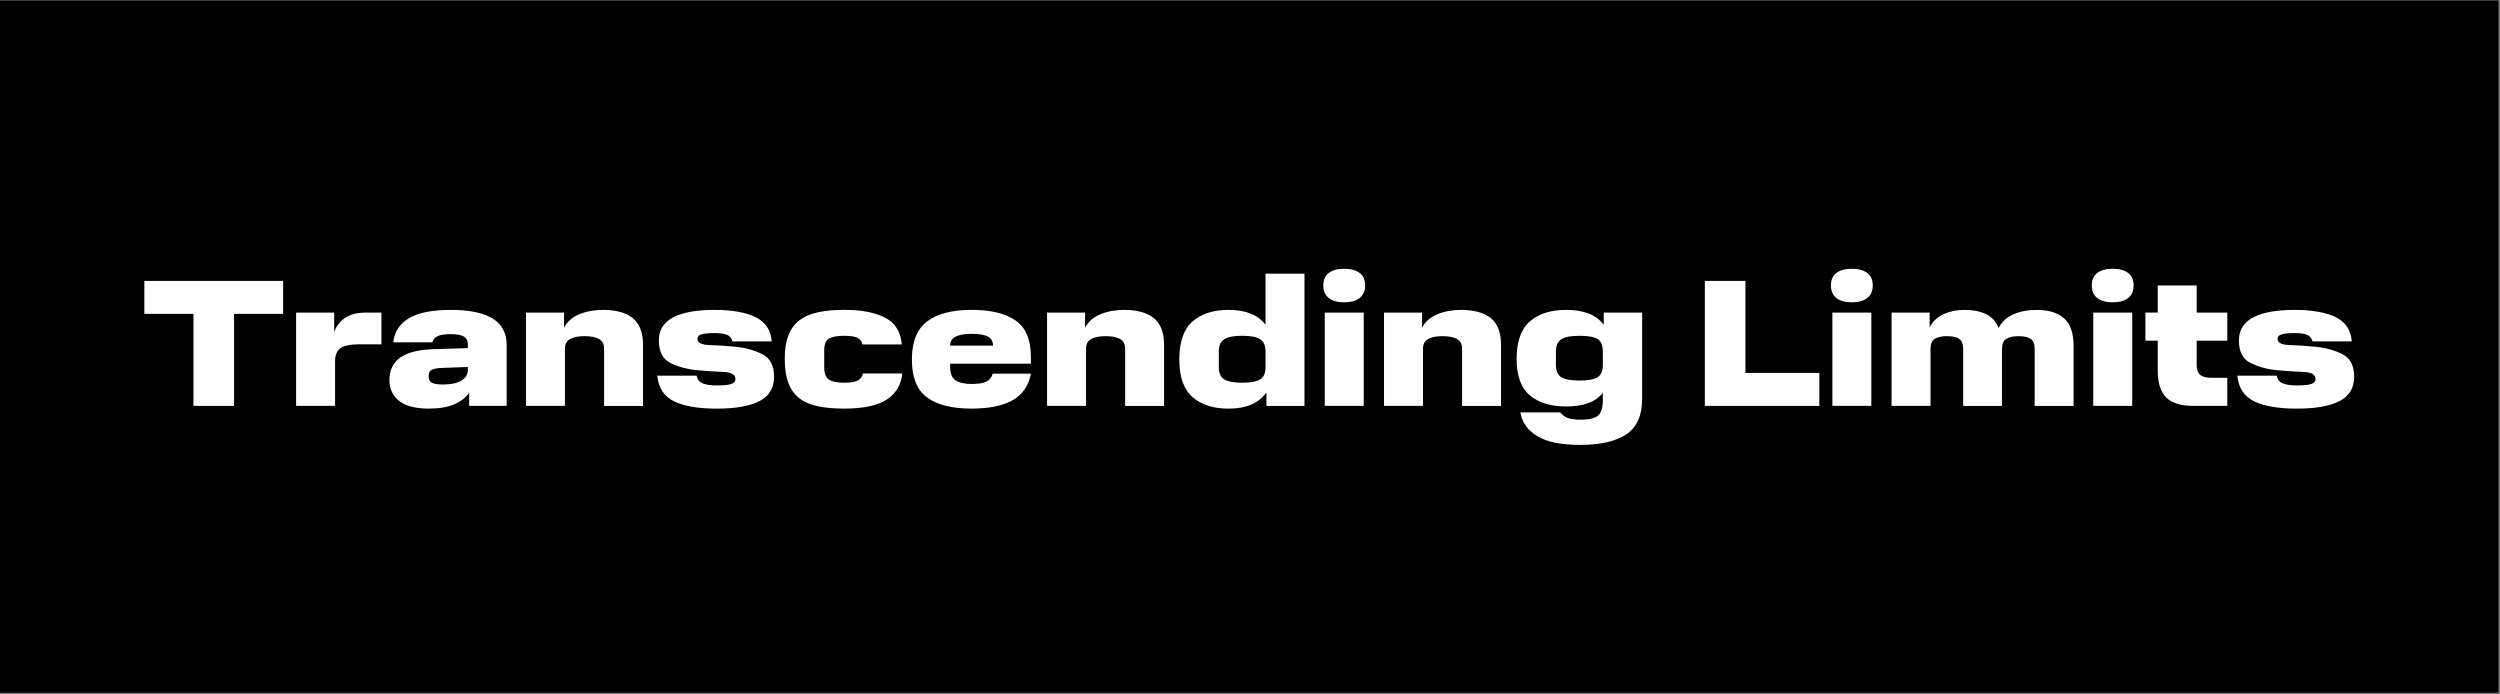
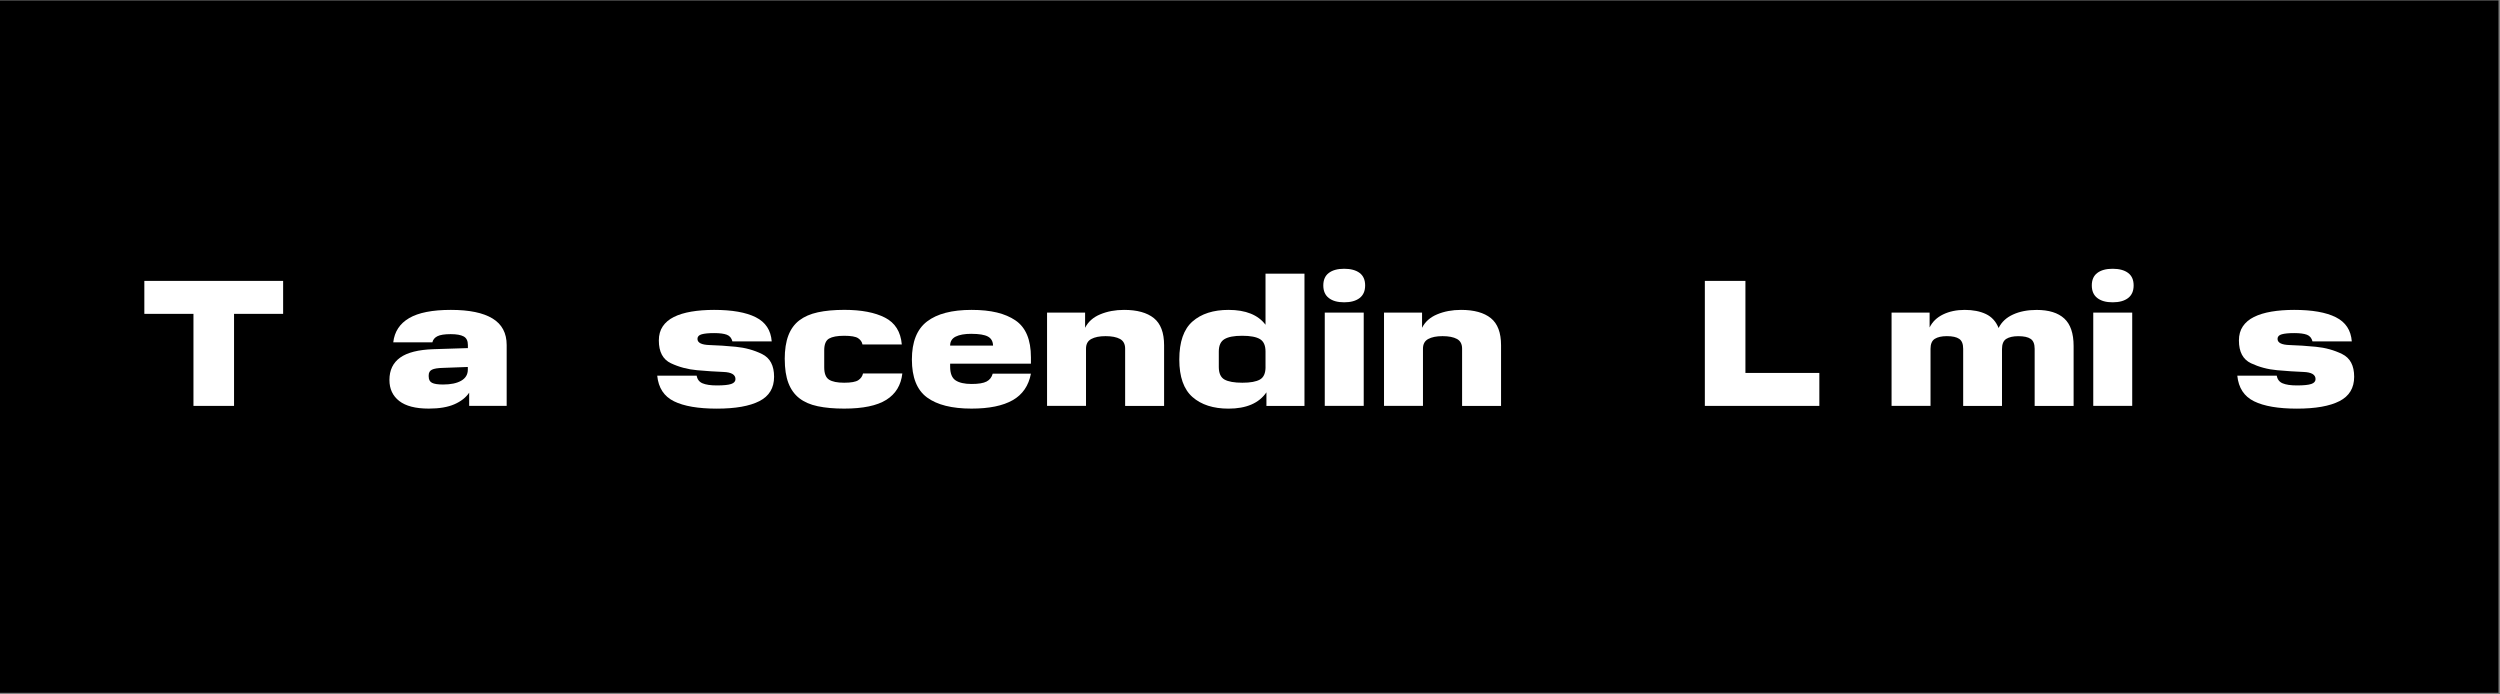
<svg xmlns="http://www.w3.org/2000/svg" width="738" height="205" viewBox="0 0 738 205" fill="none">
  <rect x="0" y="0" width="738" height="205" fill="#808080" stroke="none" />
  <g clip-path="url(#clip0_696_11716)">
    <path d="M737.56 0.14H0V204.52H737.56V0.14Z" fill="black" />
    <path d="M57.1 92.65H42.61V82.92H83.58V92.65H69.09V119.82H57.11V92.65H57.1Z" fill="white" />
-     <path d="M87.42 92.279H98.65V97.999C99.29 96.249 100.37 94.859 101.88 93.829C103.4 92.799 105.45 92.279 108.06 92.279H112.6V101.64H106.13C103.35 101.64 101.45 102.04 100.43 102.84C99.41 103.64 98.91 104.9 98.91 106.61V119.82H87.41V92.279H87.42Z" fill="white" />
    <path d="M114.96 112.169C114.96 109.279 116.01 107.079 118.12 105.569C120.22 104.059 123.5 103.229 127.96 103.079L138.12 102.759V101.849C138.12 100.599 137.7 99.76 136.86 99.309C136.02 98.859 134.75 98.639 133.04 98.639C131.22 98.639 129.91 98.85 129.11 99.26C128.31 99.669 127.82 100.269 127.64 101.049H116.09C116.45 97.909 118.01 95.529 120.77 93.909C123.53 92.29 127.64 91.48 133.1 91.48C138.56 91.48 142.62 92.329 145.4 94.019C148.18 95.71 149.57 98.32 149.57 101.849V119.819H138.5V115.919C137.54 117.349 136.08 118.489 134.14 119.339C132.2 120.189 129.68 120.619 126.57 120.619C122.68 120.619 119.78 119.869 117.85 118.369C115.93 116.869 114.96 114.809 114.96 112.169ZM126.56 111.209C126.56 112.069 126.88 112.659 127.52 112.999C128.16 113.339 129.25 113.509 130.78 113.509C133.06 113.509 134.85 113.139 136.15 112.389C137.45 111.639 138.1 110.549 138.1 109.129V108.329L130.77 108.599C129.24 108.639 128.15 108.809 127.51 109.129C126.87 109.449 126.55 110.009 126.55 110.789V111.219L126.56 111.209Z" fill="white" />
-     <path d="M178.33 119.819V102.919C178.33 101.569 177.82 100.609 176.8 100.059C175.78 99.51 174.37 99.23 172.55 99.23C170.73 99.23 169.4 99.51 168.35 100.059C167.3 100.609 166.77 101.569 166.77 102.919V119.819H155.27V92.279H166.5V96.769C167.39 94.99 168.88 93.659 170.97 92.79C173.06 91.919 175.4 91.48 178 91.48C181.85 91.48 184.78 92.29 186.8 93.909C188.81 95.529 189.82 98.2 189.82 101.909V119.829H178.32L178.33 119.819Z" fill="white" />
    <path d="M194 110.889H205.66C205.84 111.999 206.42 112.749 207.4 113.159C208.38 113.569 209.78 113.779 211.6 113.779C213.6 113.779 215.01 113.639 215.85 113.349C216.69 113.069 217.11 112.579 217.11 111.909C217.11 110.589 215.92 109.889 213.55 109.799C211.18 109.709 208.59 109.539 205.8 109.289C203.01 109.039 200.42 108.349 198.05 107.229C195.68 106.109 194.49 103.869 194.49 100.519C194.49 98.879 194.87 97.49 195.64 96.35C196.41 95.21 197.5 94.279 198.93 93.57C200.35 92.859 202.08 92.329 204.09 91.99C206.1 91.65 208.34 91.48 210.8 91.48C216.11 91.48 220.21 92.2 223.1 93.65C225.99 95.1 227.56 97.469 227.81 100.789H216.21C215.96 99.79 215.41 99.129 214.55 98.809C213.69 98.49 212.45 98.329 210.81 98.329C209.17 98.329 207.98 98.45 207.15 98.68C206.31 98.909 205.89 99.37 205.89 100.039C205.89 101.179 207.08 101.789 209.45 101.859C211.82 101.929 214.41 102.099 217.2 102.369C219.99 102.639 222.58 103.349 224.95 104.509C227.32 105.669 228.51 107.909 228.51 111.219C228.51 114.529 227.07 116.929 224.18 118.409C221.29 119.889 217.1 120.629 211.61 120.629C206.12 120.629 201.9 119.909 198.96 118.459C196.02 117.019 194.37 114.499 194.01 110.889H194Z" fill="white" />
    <path d="M231.65 106.02C231.65 103.24 232.01 100.91 232.72 99.04C233.43 97.17 234.51 95.68 235.96 94.57C237.4 93.47 239.23 92.67 241.44 92.19C243.65 91.71 246.25 91.47 249.25 91.47C254.28 91.47 258.28 92.24 261.26 93.77C264.24 95.3 265.89 97.94 266.21 101.68H254.6C254.46 100.93 254.03 100.32 253.32 99.84C252.61 99.36 251.23 99.12 249.2 99.12C247.17 99.12 245.68 99.4 244.73 99.95C243.79 100.5 243.31 101.65 243.31 103.4V108.43C243.31 110.25 243.78 111.46 244.73 112.07C245.68 112.68 247.16 112.98 249.2 112.98C251.24 112.98 252.62 112.73 253.37 112.23C254.12 111.73 254.58 111.07 254.76 110.25H266.37C265.98 113.71 264.4 116.3 261.64 118.03C258.88 119.76 254.73 120.62 249.21 120.62C246.21 120.62 243.61 120.39 241.4 119.92C239.19 119.46 237.37 118.66 235.94 117.54C234.51 116.42 233.44 114.92 232.73 113.05C232.02 111.18 231.66 108.83 231.66 106.02H231.65Z" fill="white" />
    <path d="M269.19 106.129C269.19 100.919 270.68 97.18 273.66 94.9C276.64 92.62 281.01 91.48 286.79 91.48C292.57 91.48 296.71 92.51 299.76 94.579C302.81 96.65 304.33 100.279 304.33 105.489V107.359H280.48V108.219C280.48 110.219 281.01 111.569 282.08 112.279C283.15 112.989 284.72 113.349 286.79 113.349C288.86 113.349 290.3 113.109 291.23 112.629C292.16 112.149 292.76 111.369 293.05 110.299H304.33C303.65 113.859 301.86 116.479 298.96 118.129C296.05 119.789 292 120.619 286.79 120.619C281.01 120.619 276.64 119.519 273.66 117.329C270.68 115.139 269.19 111.399 269.19 106.129ZM286.79 98.54C284.76 98.54 283.2 98.82 282.11 99.37C281.02 99.919 280.48 100.809 280.48 102.019H293.15C293.11 100.769 292.61 99.879 291.63 99.35C290.65 98.82 289.04 98.549 286.79 98.549V98.54Z" fill="white" />
    <path d="M332.14 119.819V102.919C332.14 101.569 331.63 100.609 330.62 100.059C329.61 99.51 328.19 99.23 326.37 99.23C324.55 99.23 323.22 99.51 322.17 100.059C321.12 100.609 320.59 101.569 320.59 102.919V119.819H309.09V92.279H320.32V96.769C321.21 94.99 322.7 93.659 324.79 92.79C326.88 91.919 329.22 91.48 331.82 91.48C335.67 91.48 338.6 92.29 340.62 93.909C342.63 95.529 343.64 98.2 343.64 101.909V119.829H332.14V119.819Z" fill="white" />
    <path d="M348.13 106.13C348.13 100.92 349.43 97.18 352.03 94.9C354.63 92.62 358.18 91.48 362.67 91.48C365.2 91.48 367.38 91.85 369.2 92.58C371.02 93.31 372.48 94.41 373.58 95.87V80.79H385.08V119.83H373.85V115.82C372.74 117.42 371.26 118.63 369.38 119.43C367.51 120.23 365.27 120.63 362.67 120.63C358.18 120.63 354.63 119.49 352.03 117.21C349.43 114.93 348.13 111.24 348.13 106.14V106.13ZM373.58 108.32V103.77C373.58 101.99 373.04 100.77 371.95 100.11C370.86 99.45 369.11 99.12 366.68 99.12C364.25 99.12 362.59 99.45 361.47 100.11C360.35 100.77 359.79 101.99 359.79 103.77V108.32C359.79 110.17 360.35 111.41 361.47 112.04C362.59 112.67 364.35 112.98 366.74 112.98C369.13 112.98 370.82 112.67 371.93 112.04C373.04 111.41 373.59 110.18 373.59 108.32H373.58Z" fill="white" />
    <path d="M390.64 84.26C390.64 82.62 391.18 81.39 392.27 80.57C393.36 79.75 394.86 79.34 396.79 79.34C398.72 79.34 400.27 79.75 401.36 80.57C402.45 81.39 402.99 82.62 402.99 84.26C402.99 85.9 402.45 87.14 401.36 87.98C400.27 88.82 398.75 89.24 396.79 89.24C394.83 89.24 393.36 88.82 392.27 87.98C391.18 87.14 390.64 85.9 390.64 84.26ZM391.07 92.28H402.57V119.82H391.07V92.28Z" fill="white" />
    <path d="M431.61 119.819V102.919C431.61 101.569 431.1 100.609 430.09 100.059C429.08 99.51 427.66 99.23 425.84 99.23C424.02 99.23 422.69 99.51 421.64 100.059C420.59 100.609 420.06 101.569 420.06 102.919V119.819H408.56V92.279H419.79V96.769C420.68 94.99 422.17 93.659 424.26 92.79C426.35 91.919 428.69 91.48 431.29 91.48C435.14 91.48 438.07 92.29 440.09 93.909C442.1 95.529 443.11 98.2 443.11 101.909V119.829H431.61V119.819Z" fill="white" />
-     <path d="M448.83 121.749H460.6C461.17 122.499 461.89 123.039 462.77 123.379C463.64 123.719 464.97 123.889 466.75 123.889C469 123.889 470.63 123.519 471.64 122.769C472.65 122.019 473.16 120.379 473.16 117.849V115.979C472.05 117.369 470.59 118.389 468.77 119.029C466.95 119.669 464.81 119.989 462.35 119.989C457.79 119.989 454.2 118.889 451.6 116.699C449 114.509 447.7 110.909 447.7 105.919C447.7 100.929 449 97.139 451.6 94.879C454.2 92.62 457.78 91.48 462.35 91.48C464.92 91.48 467.13 91.84 468.98 92.549C470.83 93.26 472.31 94.389 473.42 95.919V92.279H484.76V117.739C484.76 122.619 483.21 126.109 480.11 128.199C477.01 130.279 472.5 131.329 466.58 131.329C460.66 131.329 456.65 130.47 453.8 128.74C450.95 127.01 449.29 124.679 448.83 121.759V121.749ZM473.16 107.629V103.889C473.16 101.999 472.65 100.729 471.64 100.089C470.62 99.45 468.83 99.129 466.26 99.129C463.69 99.129 461.94 99.469 460.89 100.149C459.84 100.829 459.31 102.079 459.31 103.889V107.739C459.31 109.489 459.84 110.689 460.89 111.349C461.94 112.009 463.73 112.339 466.26 112.339C468.79 112.339 470.62 112.009 471.64 111.349C472.66 110.689 473.16 109.449 473.16 107.629Z" fill="white" />
    <path d="M503.27 82.92H515.25V110.09H537.07V119.82H503.27V82.92Z" fill="white" />
-     <path d="M540.49 84.26C540.49 82.62 541.03 81.39 542.12 80.57C543.21 79.75 544.71 79.34 546.64 79.34C548.57 79.34 550.12 79.75 551.21 80.57C552.3 81.39 552.84 82.62 552.84 84.26C552.84 85.9 552.3 87.14 551.21 87.98C550.12 88.82 548.6 89.24 546.64 89.24C544.68 89.24 543.21 88.82 542.12 87.98C541.03 87.14 540.49 85.9 540.49 84.26ZM540.92 92.28H552.42V119.82H540.92V92.28Z" fill="white" />
    <path d="M579.53 119.819V102.969C579.53 101.539 579.14 100.559 578.35 100.029C577.56 99.49 576.35 99.23 574.71 99.23C573.18 99.23 571.99 99.499 571.15 100.029C570.31 100.559 569.89 101.549 569.89 102.969V119.819H558.39V92.279H569.62V96.669C570.44 94.99 571.77 93.71 573.6 92.82C575.44 91.93 577.57 91.48 579.99 91.48C582.41 91.48 584.53 91.889 586.25 92.71C587.96 93.529 589.21 94.9 589.99 96.829C590.85 95.079 592.26 93.749 594.24 92.85C596.22 91.939 598.54 91.49 601.22 91.49C604.82 91.49 607.54 92.34 609.38 94.029C611.21 95.719 612.13 98.419 612.13 102.129V119.829H600.63V102.979C600.63 101.549 600.24 100.569 599.45 100.039C598.67 99.499 597.45 99.24 595.81 99.24C594.28 99.24 593.09 99.51 592.25 100.039C591.41 100.569 590.99 101.569 590.99 103.039V119.829H579.49L579.53 119.819Z" fill="white" />
    <path d="M617.5 84.26C617.5 82.62 618.04 81.39 619.13 80.57C620.22 79.75 621.72 79.34 623.65 79.34C625.58 79.34 627.13 79.75 628.22 80.57C629.31 81.39 629.85 82.62 629.85 84.26C629.85 85.9 629.31 87.14 628.22 87.98C627.13 88.82 625.61 89.24 623.65 89.24C621.69 89.24 620.22 88.82 619.13 87.98C618.04 87.14 617.5 85.9 617.5 84.26ZM617.93 92.28H629.43V119.82H617.93V92.28Z" fill="white" />
-     <path d="M636.96 109.29V100.57H633.32V92.279H636.96V84.26H648.46V92.279H657.5V100.57H648.46V107.79C648.46 109.11 648.8 110.06 649.48 110.65C650.16 111.24 651.3 111.53 652.9 111.53H657.5V119.82H647.55C643.81 119.82 641.1 118.99 639.45 117.33C637.79 115.67 636.96 112.99 636.96 109.28V109.29Z" fill="white" />
    <path d="M660.44 110.889H672.1C672.28 111.999 672.86 112.749 673.84 113.159C674.82 113.569 676.22 113.779 678.04 113.779C680.04 113.779 681.45 113.639 682.29 113.349C683.13 113.069 683.55 112.579 683.55 111.909C683.55 110.589 682.36 109.889 679.99 109.799C677.62 109.709 675.03 109.539 672.24 109.289C669.44 109.039 666.86 108.349 664.49 107.229C662.12 106.109 660.93 103.869 660.93 100.519C660.93 98.879 661.31 97.49 662.08 96.35C662.85 95.21 663.94 94.279 665.37 93.57C666.8 92.859 668.52 92.329 670.53 91.99C672.54 91.65 674.78 91.48 677.24 91.48C682.55 91.48 686.65 92.2 689.54 93.65C692.43 95.1 694 97.469 694.25 100.789H682.65C682.4 99.79 681.85 99.129 680.99 98.809C680.13 98.49 678.89 98.329 677.25 98.329C675.61 98.329 674.42 98.45 673.59 98.68C672.75 98.909 672.33 99.37 672.33 100.039C672.33 101.179 673.51 101.789 675.89 101.859C678.26 101.929 680.85 102.099 683.64 102.369C686.43 102.639 689.02 103.349 691.39 104.509C693.76 105.669 694.95 107.909 694.95 111.219C694.95 114.529 693.51 116.929 690.62 118.409C687.73 119.889 683.54 120.629 678.05 120.629C672.56 120.629 668.34 119.909 665.4 118.459C662.46 117.019 660.81 114.499 660.45 110.889H660.44Z" fill="white" />
  </g>
  <defs>
    <clipPath id="clip0_696_11716">
      <rect width="737.56" height="204.38" fill="white" transform="translate(0 0.14)" />
    </clipPath>
  </defs>
</svg>